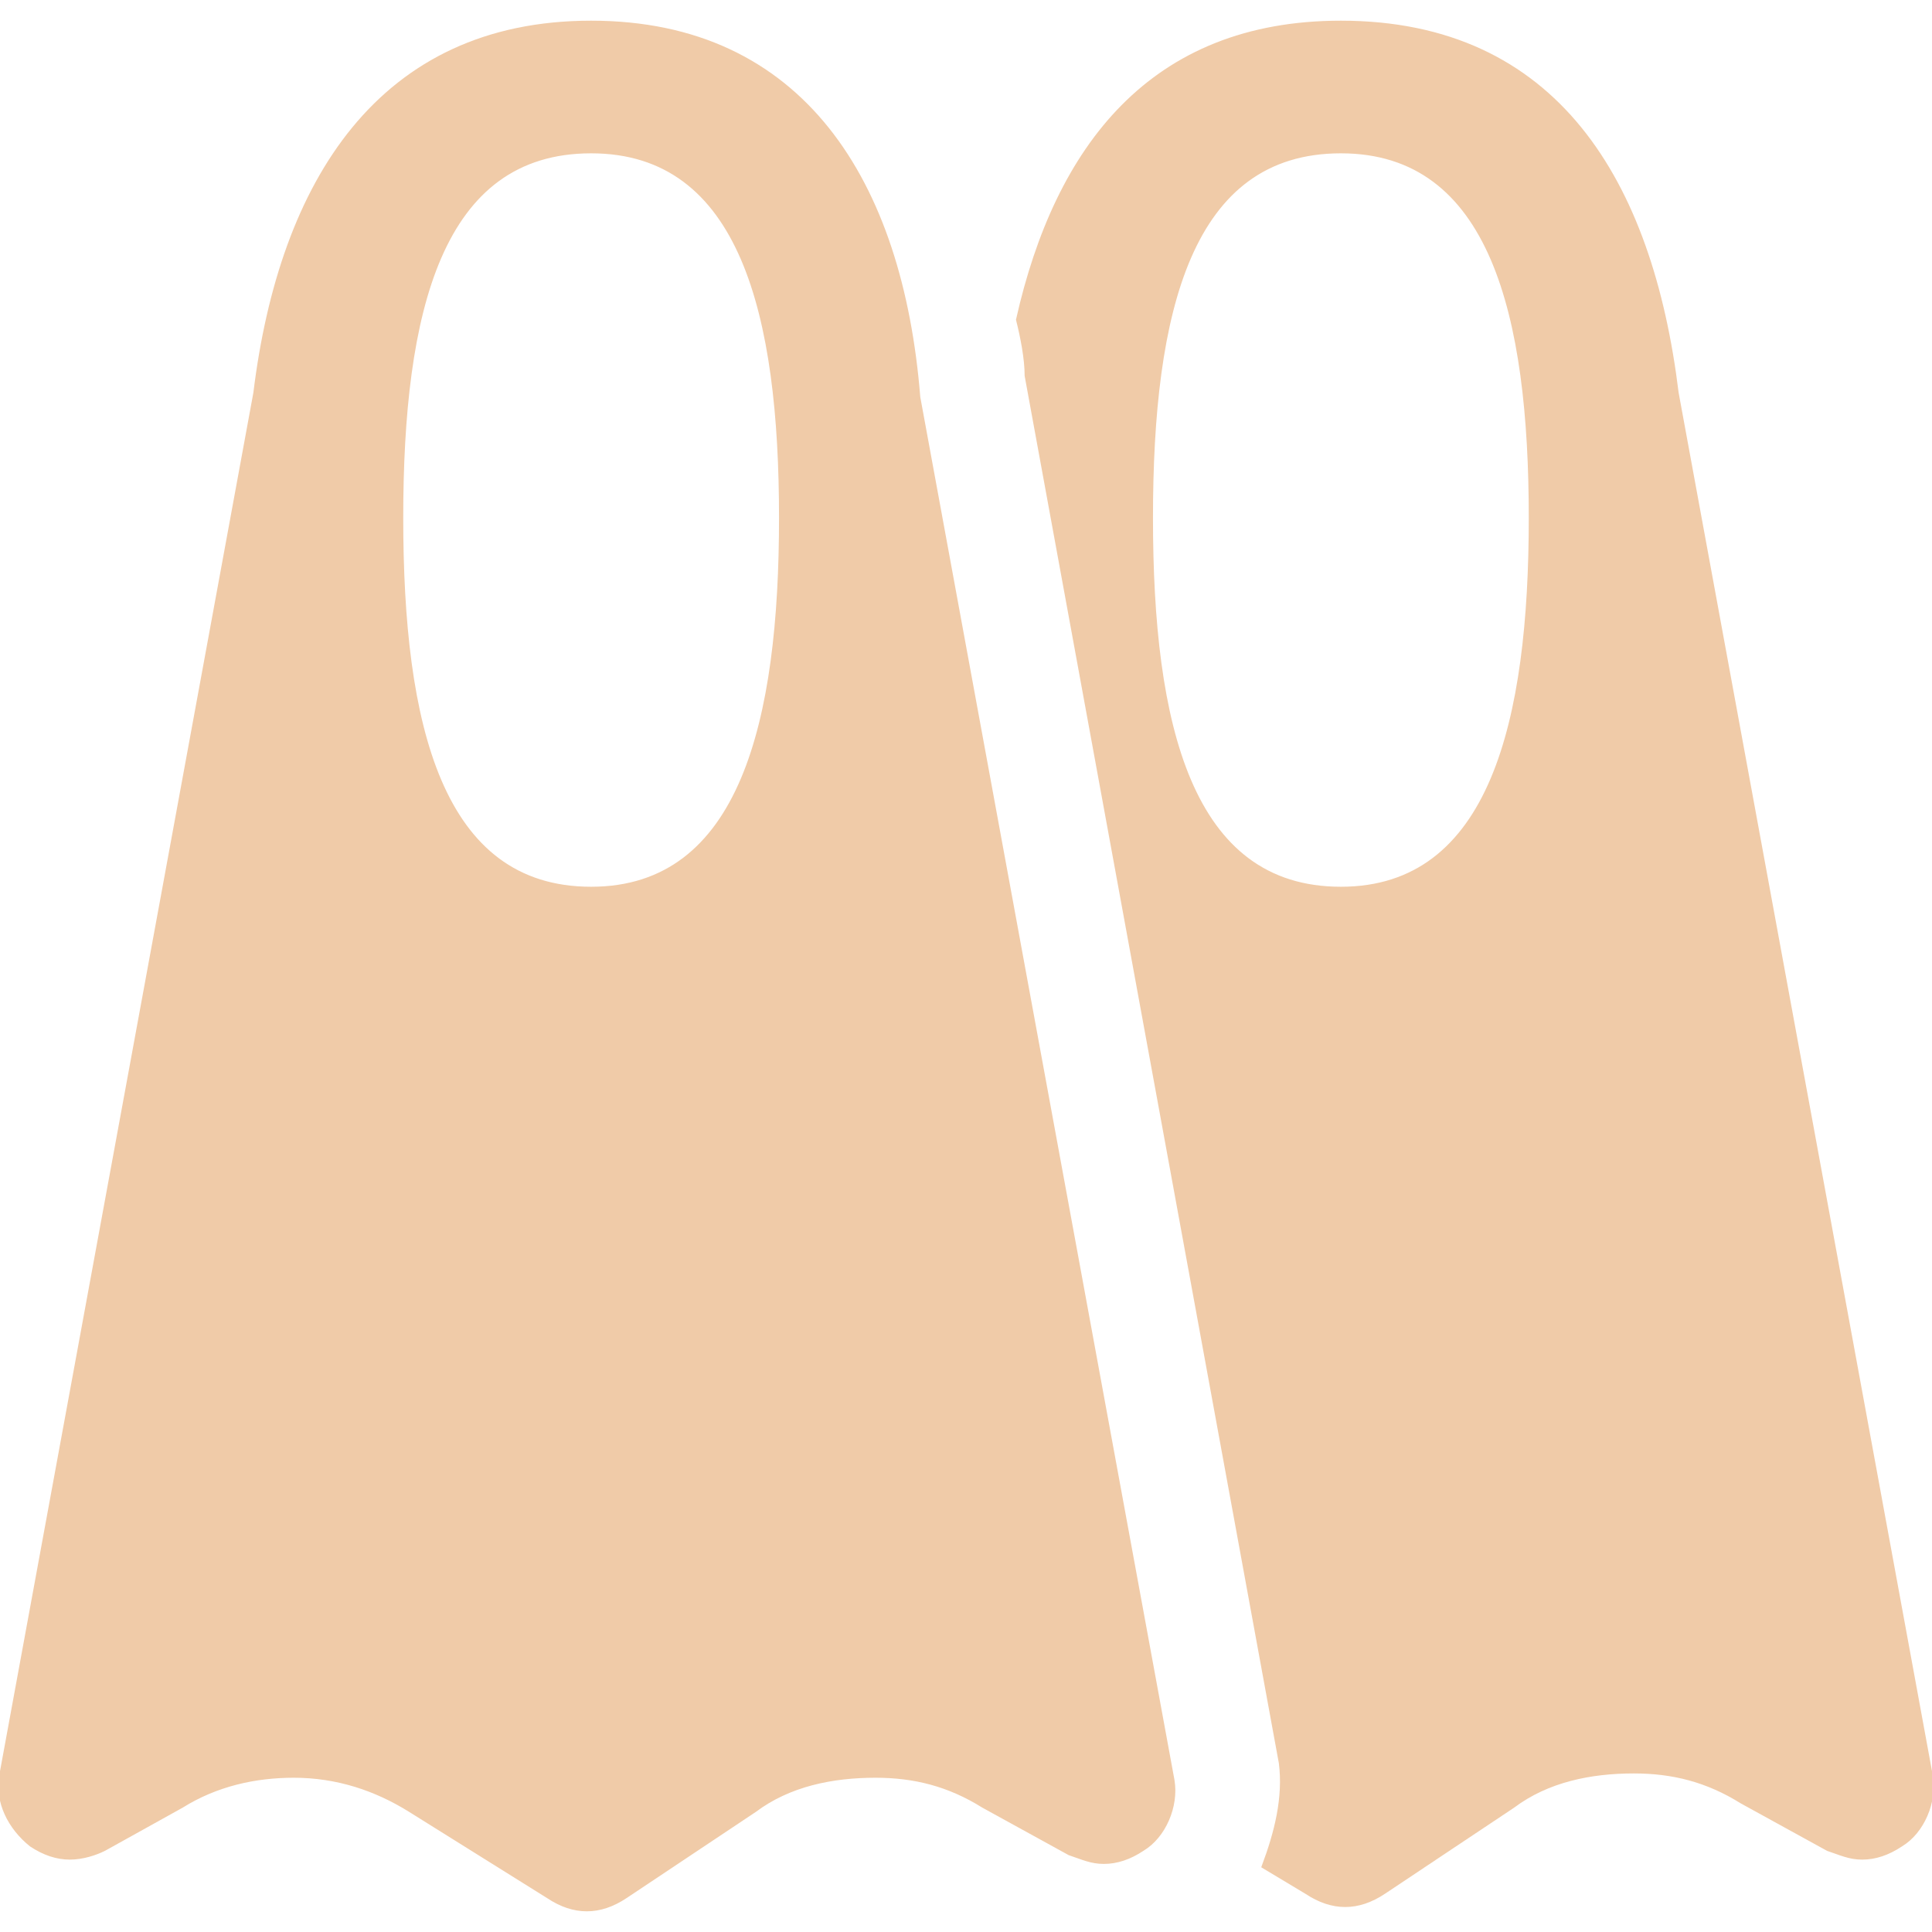
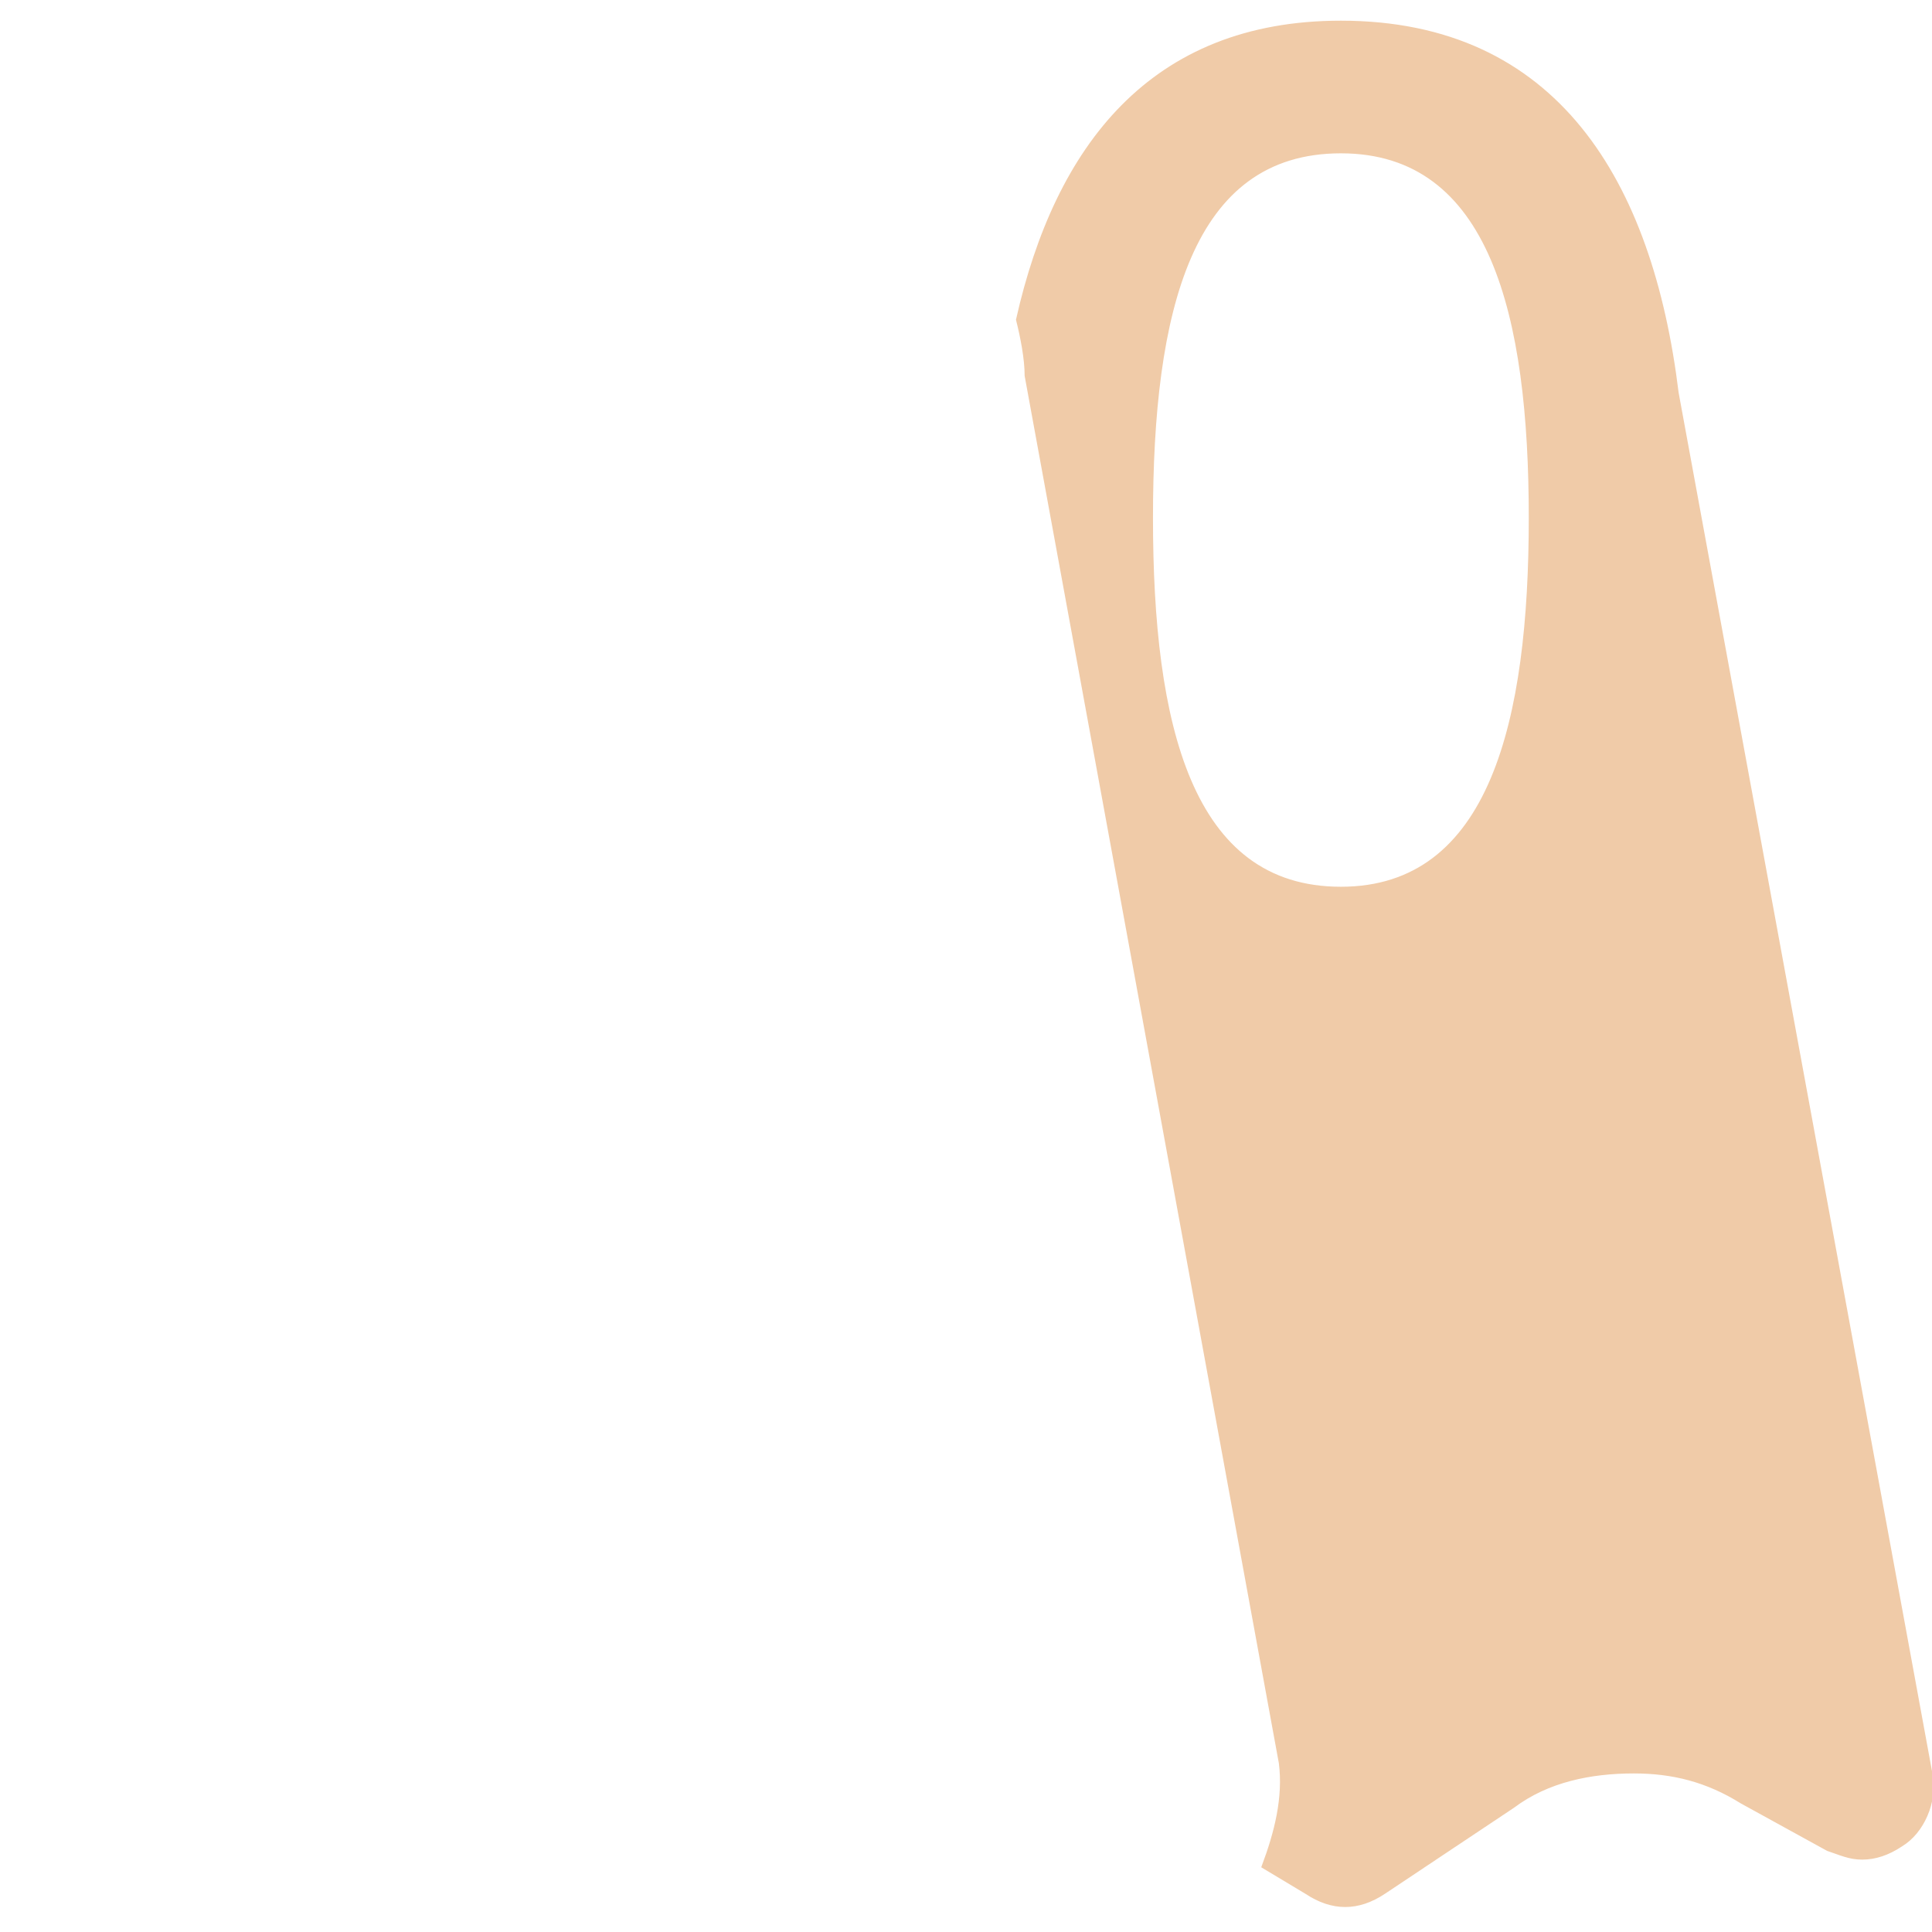
<svg xmlns="http://www.w3.org/2000/svg" fill="#F0CBA8" version="1.1" id="Capa_1" width="256px" height="256px" viewBox="0 0 571.688 571.688" xml:space="preserve" stroke="#F0CBA8">
  <g id="SVGRepo_bgCarrier" stroke-width="0" />
  <g id="SVGRepo_tracerCarrier" stroke-linecap="round" stroke-linejoin="round" />
  <g id="SVGRepo_iconCarrier">
    <g>
      <g id="Layer_1_146_">
        <g>
          <g>
-             <path d="M174.919,6.619c-62.475,0-91.8,47.175-99.45,109.65L0.244,525.544c-1.275,7.65,2.55,15.3,8.925,20.4 c3.825,2.55,7.65,3.824,11.475,3.824c3.825,0,7.65-1.274,10.2-2.55l22.95-12.75c10.2-6.375,21.675-8.925,33.15-8.925 c12.75,0,24.225,3.825,34.425,10.2l40.8,25.5c3.825,2.55,7.65,3.825,11.475,3.825c3.825,0,7.65-1.275,11.475-3.825l38.25-25.5 c10.2-7.65,22.95-10.2,35.7-10.2c11.475,0,21.675,2.55,31.875,8.925l25.5,14.025c3.825,1.274,6.375,2.55,10.2,2.55 s7.65-1.275,11.476-3.825c6.375-3.825,10.199-12.75,8.925-20.399l-75.226-409.275C266.719,53.794,237.394,6.619,174.919,6.619z M174.919,262.894c-44.625,0-56.1-48.45-56.1-109.65c0-61.2,11.475-108.375,56.1-108.375s56.1,48.45,56.1,108.375 C231.019,213.169,219.544,262.894,174.919,262.894z" />
-           </g>
+             </g>
          <path d="M496.22,116.269c-7.65-62.475-35.7-109.65-99.45-109.65c-56.1,0-84.149,36.975-95.625,87.975 c1.275,5.1,2.55,11.475,2.55,16.575l75.226,410.55c1.274,10.2-1.275,20.4-5.101,30.601l12.75,7.649 c3.825,2.55,7.65,3.825,11.476,3.825s7.649-1.275,11.475-3.825l38.25-25.5c10.2-7.649,22.95-10.2,35.7-10.2 c11.475,0,21.675,2.551,31.875,8.926l25.5,14.024c3.825,1.275,6.375,2.55,10.2,2.55s7.649-1.274,11.475-3.824 c6.375-3.825,10.2-12.75,8.925-20.4L496.22,116.269z M396.77,262.894c-44.625,0-56.1-48.45-56.1-109.65 c0-61.2,11.475-108.375,56.1-108.375s56.101,48.45,56.101,108.375C452.87,213.169,441.395,262.894,396.77,262.894z" />
        </g>
      </g>
    </g>
  </g>
</svg>